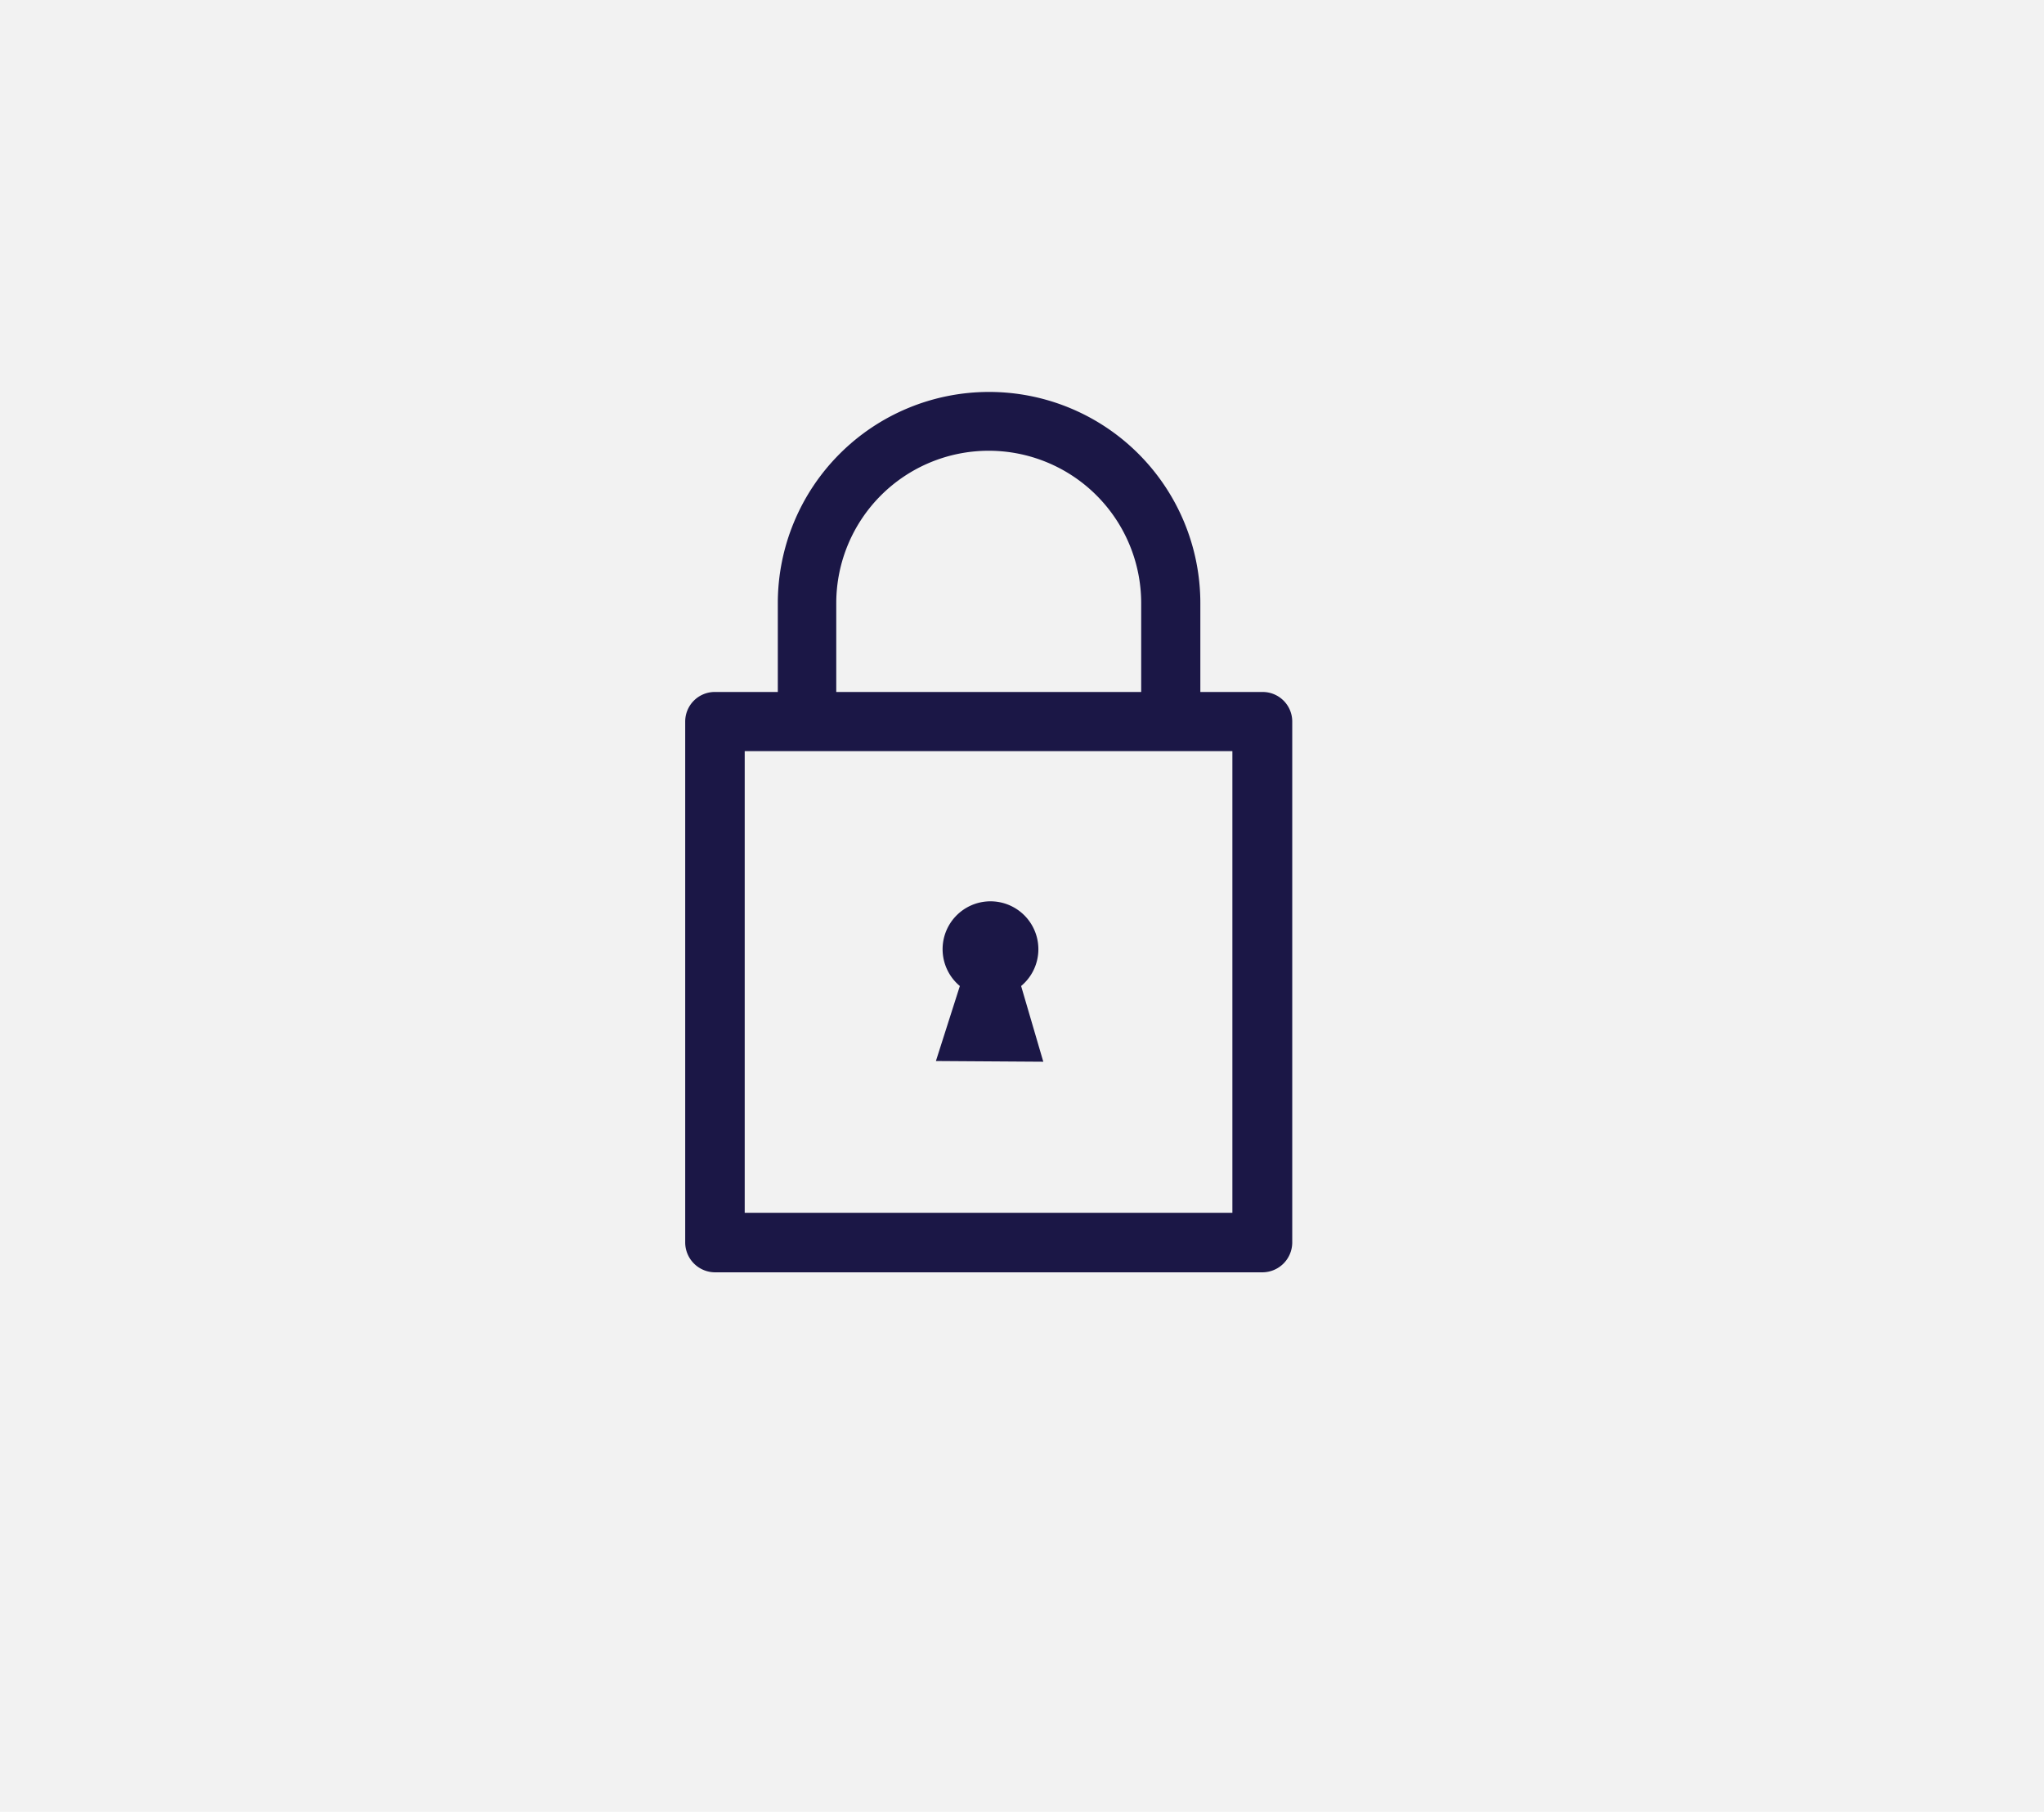
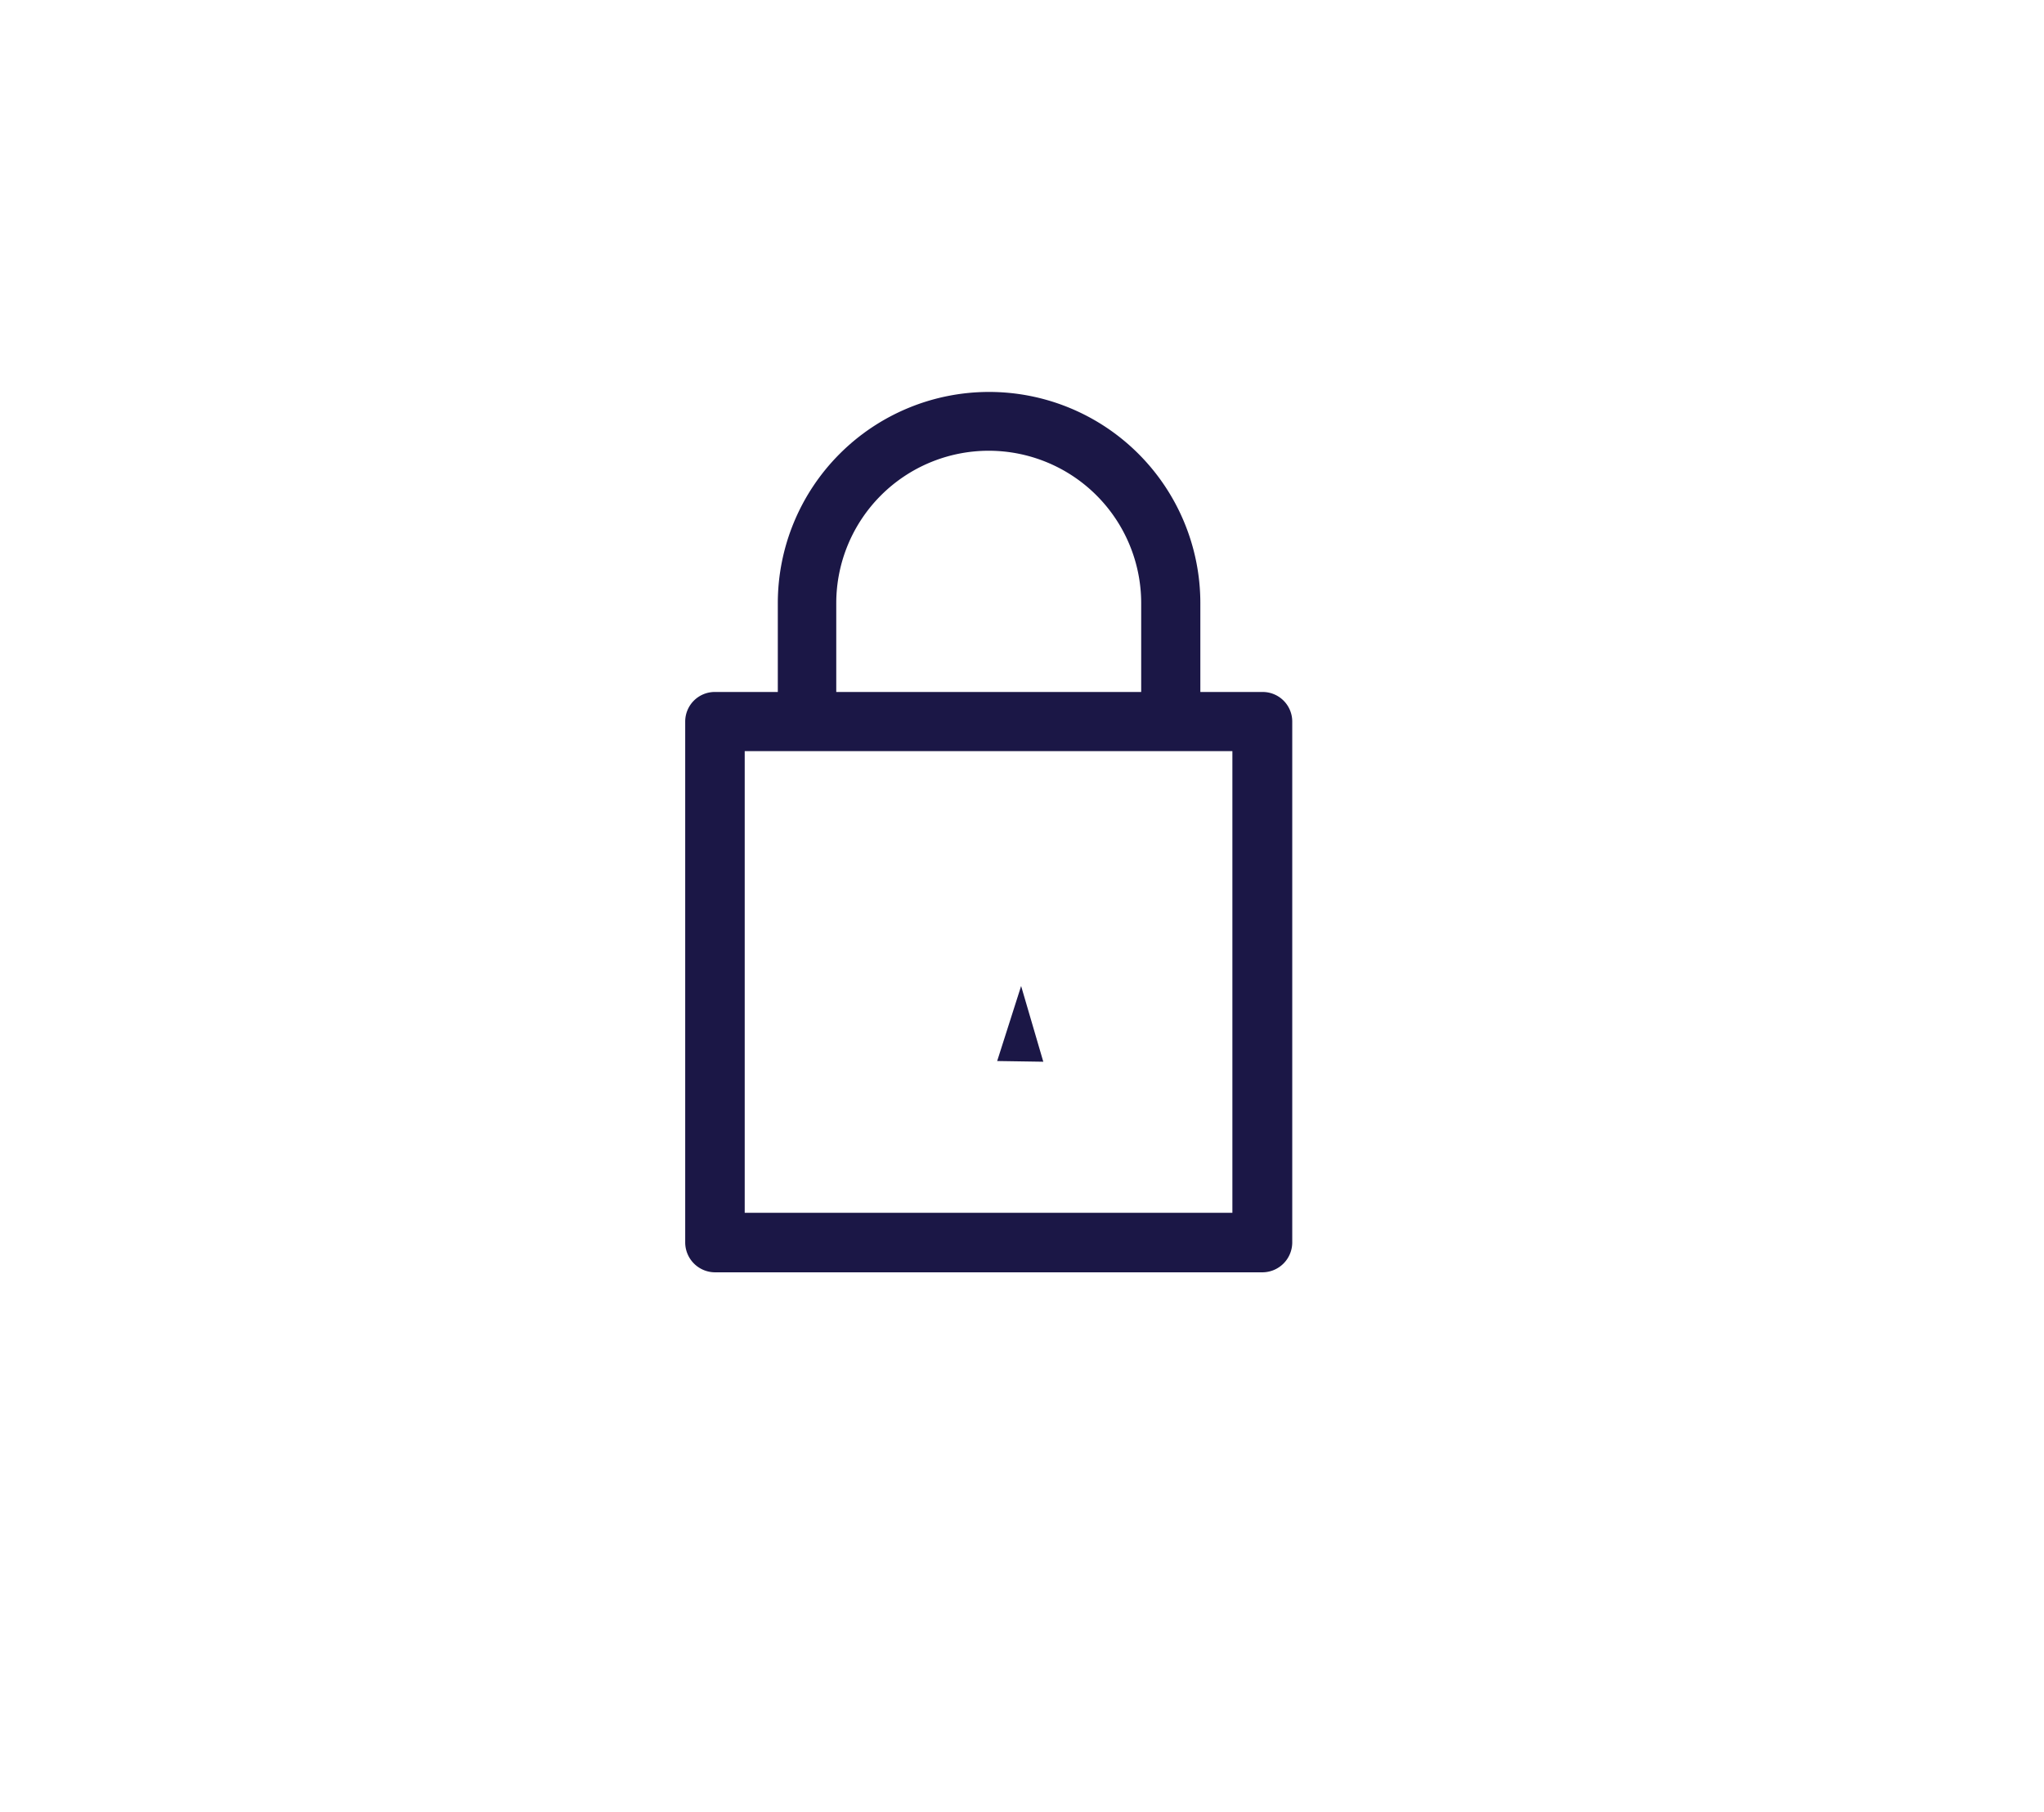
<svg xmlns="http://www.w3.org/2000/svg" viewBox="0 0 58.05 51.45">
  <g>
-     <rect width="58.05" height="51.45" style="fill: #f2f2f2" />
    <g>
      <path d="M35.86,19.65H34.09V17.13a6,6,0,0,0-12,0v2.52H20.3a.84.84,0,0,0-.84.84v14.8a.85.85,0,0,0,.84.84H35.86a.85.85,0,0,0,.84-.84V20.49A.84.84,0,0,0,35.86,19.65ZM23.75,17.13a4.33,4.33,0,0,1,8.66,0v2.52H23.75ZM35,34.44H21.15V21.33H35Z" style="fill: #1b1746" />
-       <path d="M29.63,30.15,29,28a1.36,1.36,0,1,0-1.74,0l-.68,2.13Z" style="fill: #1b1746" />
+       <path d="M29.63,30.15,29,28l-.68,2.13Z" style="fill: #1b1746" />
    </g>
  </g>
</svg>